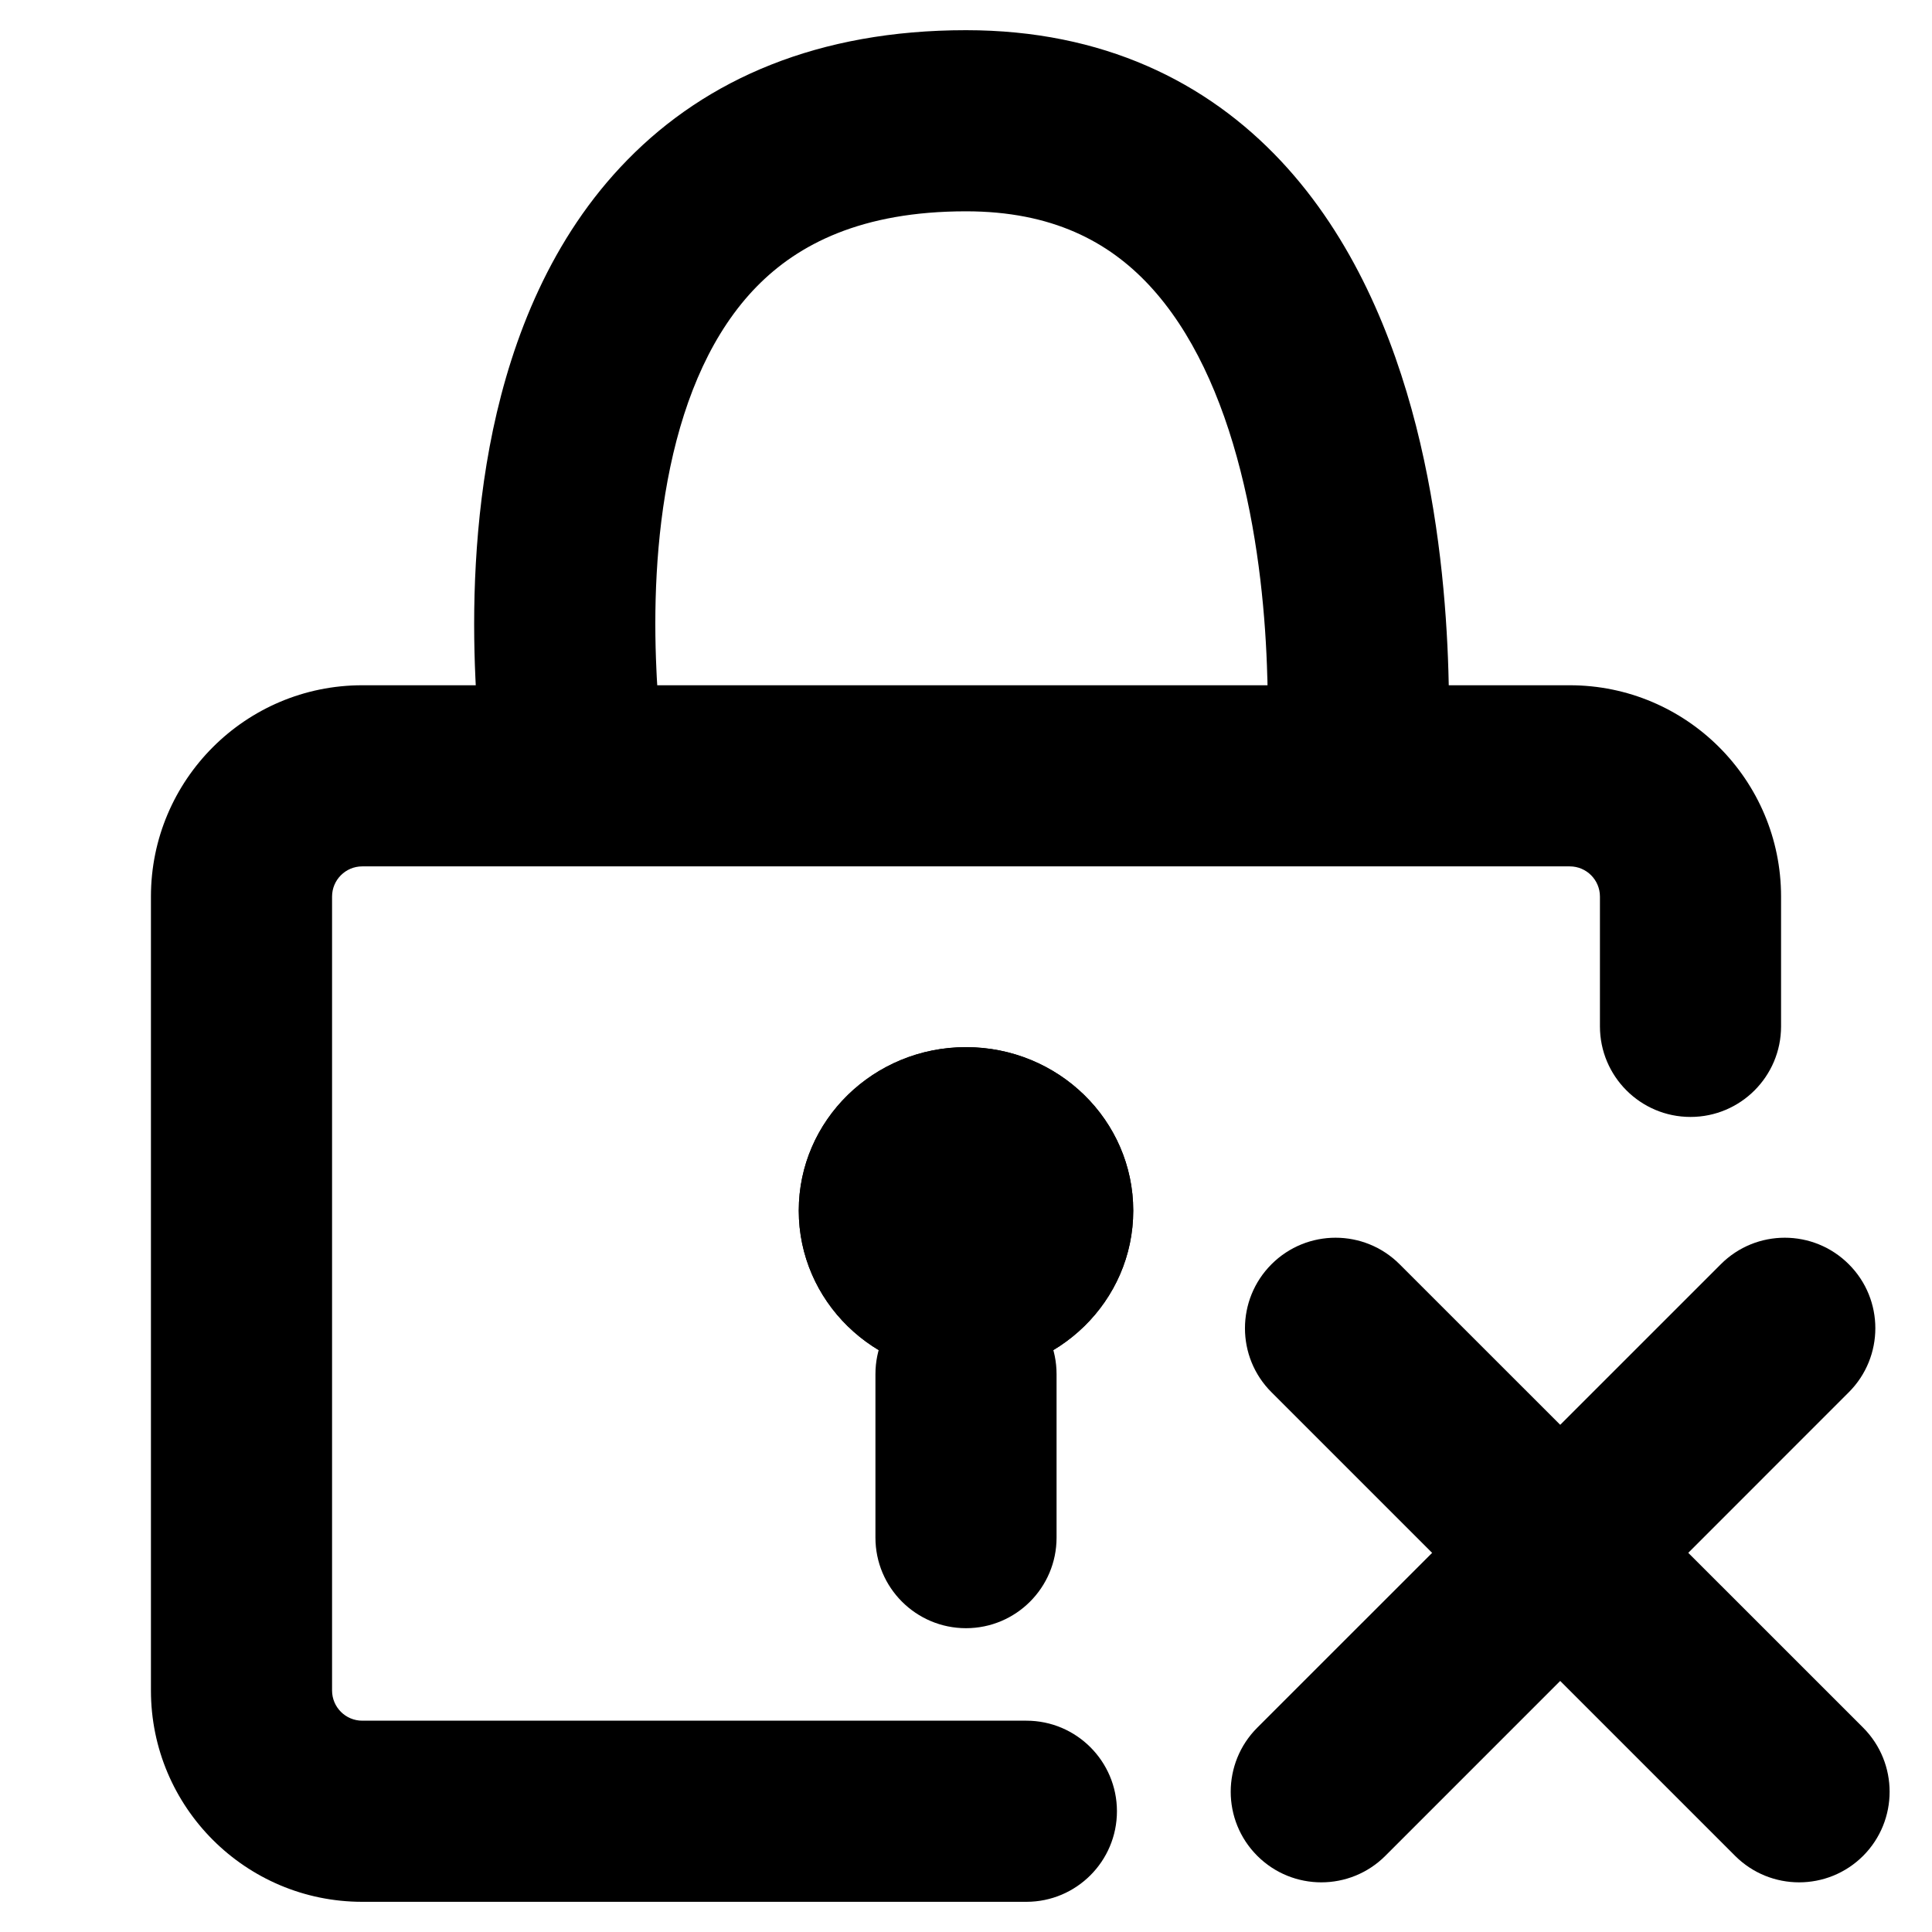
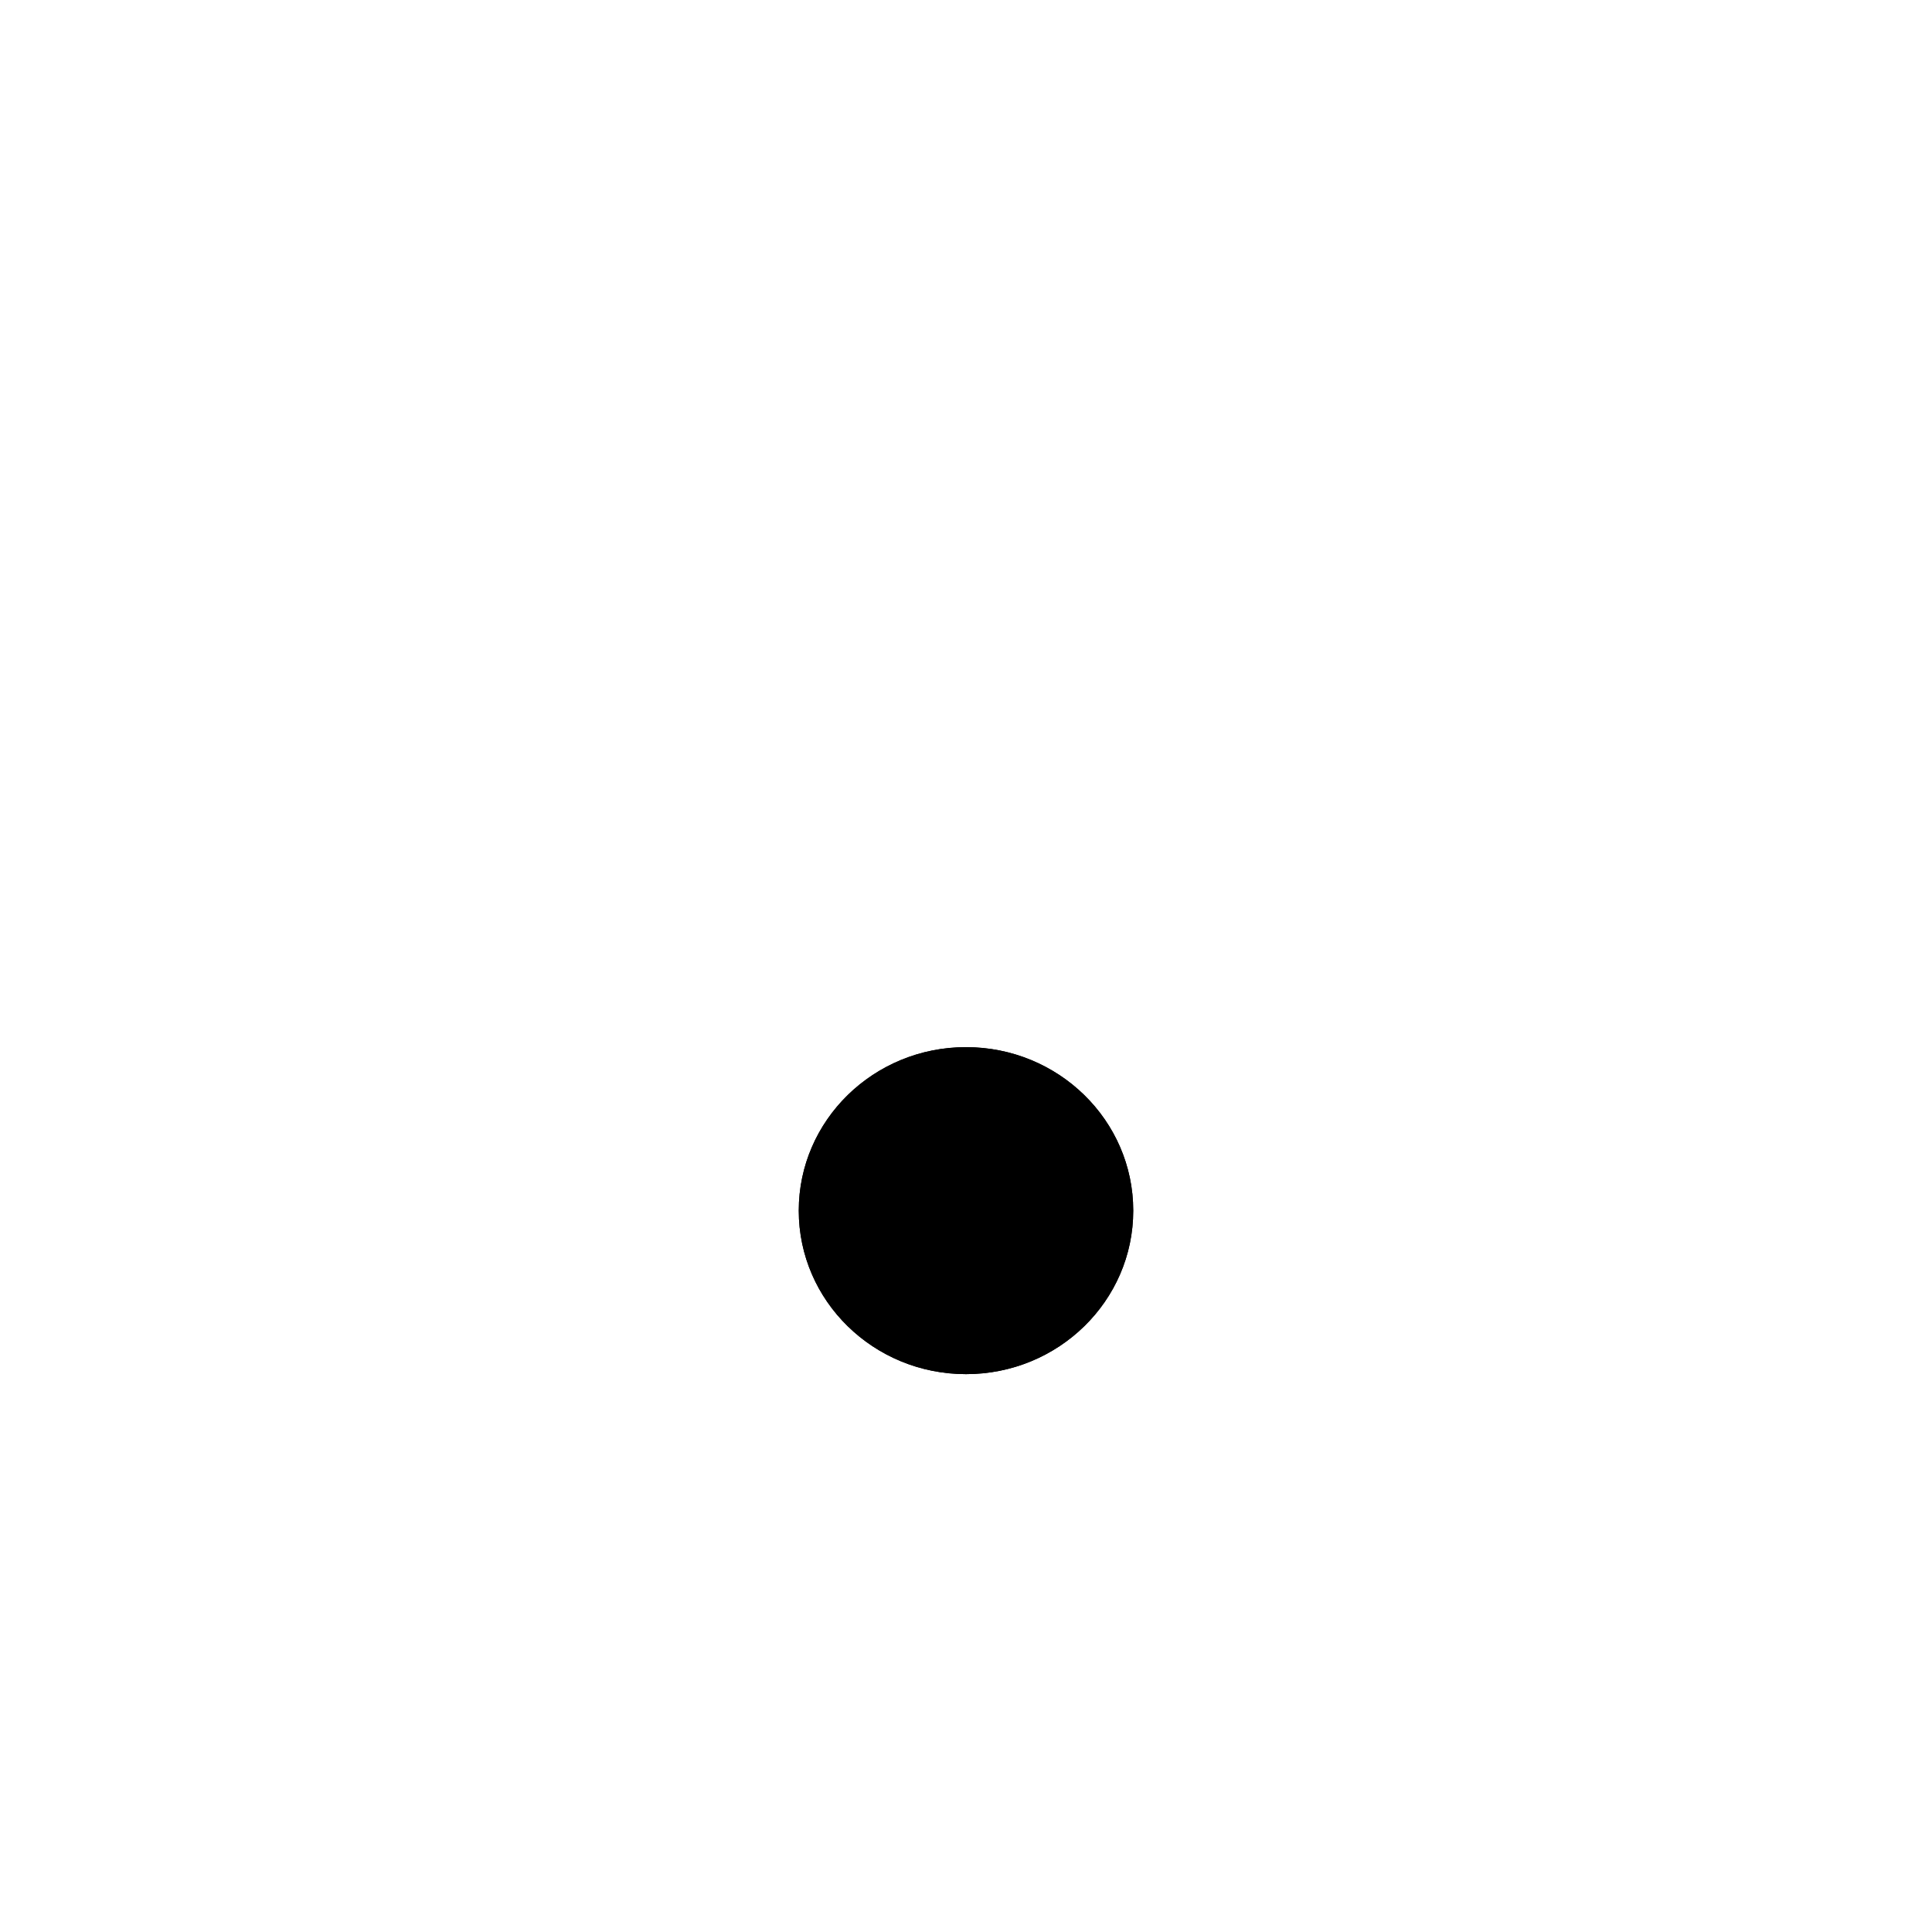
<svg xmlns="http://www.w3.org/2000/svg" width="16" height="16" viewBox="0 0 16 16" fill="none">
-   <path fill-rule="evenodd" clip-rule="evenodd" d="M5.443 5.675H10.497C10.497 5.65 10.496 5.625 10.495 5.599C10.482 5.123 10.428 4.504 10.273 3.898C10.117 3.285 9.872 2.742 9.515 2.36C9.18 2.002 8.714 1.75 8 1.75C7.134 1.75 6.61 2.023 6.267 2.373C5.905 2.743 5.677 3.268 5.551 3.867C5.426 4.461 5.414 5.071 5.436 5.543C5.438 5.589 5.44 5.633 5.443 5.675ZM11.998 5.675C11.997 5.637 11.996 5.597 11.995 5.556C11.979 5.015 11.918 4.277 11.727 3.527C11.537 2.784 11.205 1.971 10.61 1.335C9.993 0.676 9.132 0.25 8 0.25C6.776 0.25 5.851 0.655 5.197 1.323C4.562 1.97 4.243 2.801 4.083 3.558C3.923 4.32 3.912 5.067 3.937 5.613C3.938 5.634 3.939 5.655 3.94 5.675H3C2.034 5.675 1.25 6.459 1.25 7.425V14C1.25 14.966 2.034 15.75 3 15.75L8.5 15.75C8.914 15.75 9.25 15.414 9.25 15C9.25 14.586 8.914 14.25 8.5 14.25L3 14.25C2.862 14.25 2.75 14.138 2.75 14V7.425C2.75 7.287 2.862 7.175 3 7.175H13C13.138 7.175 13.25 7.287 13.25 7.425V8.5C13.25 8.914 13.586 9.25 14 9.25C14.414 9.25 14.75 8.914 14.75 8.5V7.425C14.75 6.459 13.966 5.675 13 5.675H11.998Z" fill="black" />
  <path d="M9.385 10.026C9.385 10.774 8.765 11.38 8 11.38C7.235 11.38 6.615 10.774 6.615 10.026C6.615 9.278 7.235 8.672 8 8.672C8.765 8.672 9.385 9.278 9.385 10.026Z" fill="black" />
  <path fill-rule="evenodd" clip-rule="evenodd" d="M7.93 9.911C7.908 9.933 7.885 9.975 7.885 10.026C7.885 10.077 7.908 10.119 7.93 10.141C7.952 10.162 7.979 10.172 8 10.172C8.021 10.172 8.048 10.162 8.07 10.141C8.092 10.119 8.115 10.077 8.115 10.026C8.115 9.975 8.092 9.933 8.07 9.911C8.048 9.889 8.021 9.88 8 9.88C7.979 9.88 7.952 9.889 7.93 9.911ZM8 11.38C8.765 11.38 9.385 10.774 9.385 10.026C9.385 9.278 8.765 8.672 8 8.672C7.235 8.672 6.615 9.278 6.615 10.026C6.615 10.774 7.235 11.38 8 11.38Z" fill="black" />
-   <path fill-rule="evenodd" clip-rule="evenodd" d="M8 10.63C8.414 10.63 8.75 10.966 8.75 11.38V12.734C8.75 13.148 8.414 13.484 8 13.484C7.586 13.484 7.25 13.148 7.25 12.734V11.38C7.25 10.966 7.586 10.63 8 10.63Z" fill="black" />
-   <path fill-rule="evenodd" clip-rule="evenodd" d="M10.412 15.369C10.119 15.076 10.119 14.601 10.412 14.308L14.251 10.47C14.543 10.177 15.018 10.177 15.311 10.47C15.604 10.762 15.604 11.237 15.311 11.53L11.473 15.369C11.18 15.662 10.705 15.662 10.412 15.369Z" fill="black" />
-   <path fill-rule="evenodd" clip-rule="evenodd" d="M10.53 10.47C10.823 10.177 11.298 10.177 11.591 10.47L15.43 14.308C15.722 14.601 15.722 15.076 15.43 15.369C15.137 15.662 14.662 15.662 14.369 15.369L10.53 11.53C10.237 11.238 10.237 10.763 10.53 10.47Z" fill="black" />
</svg>